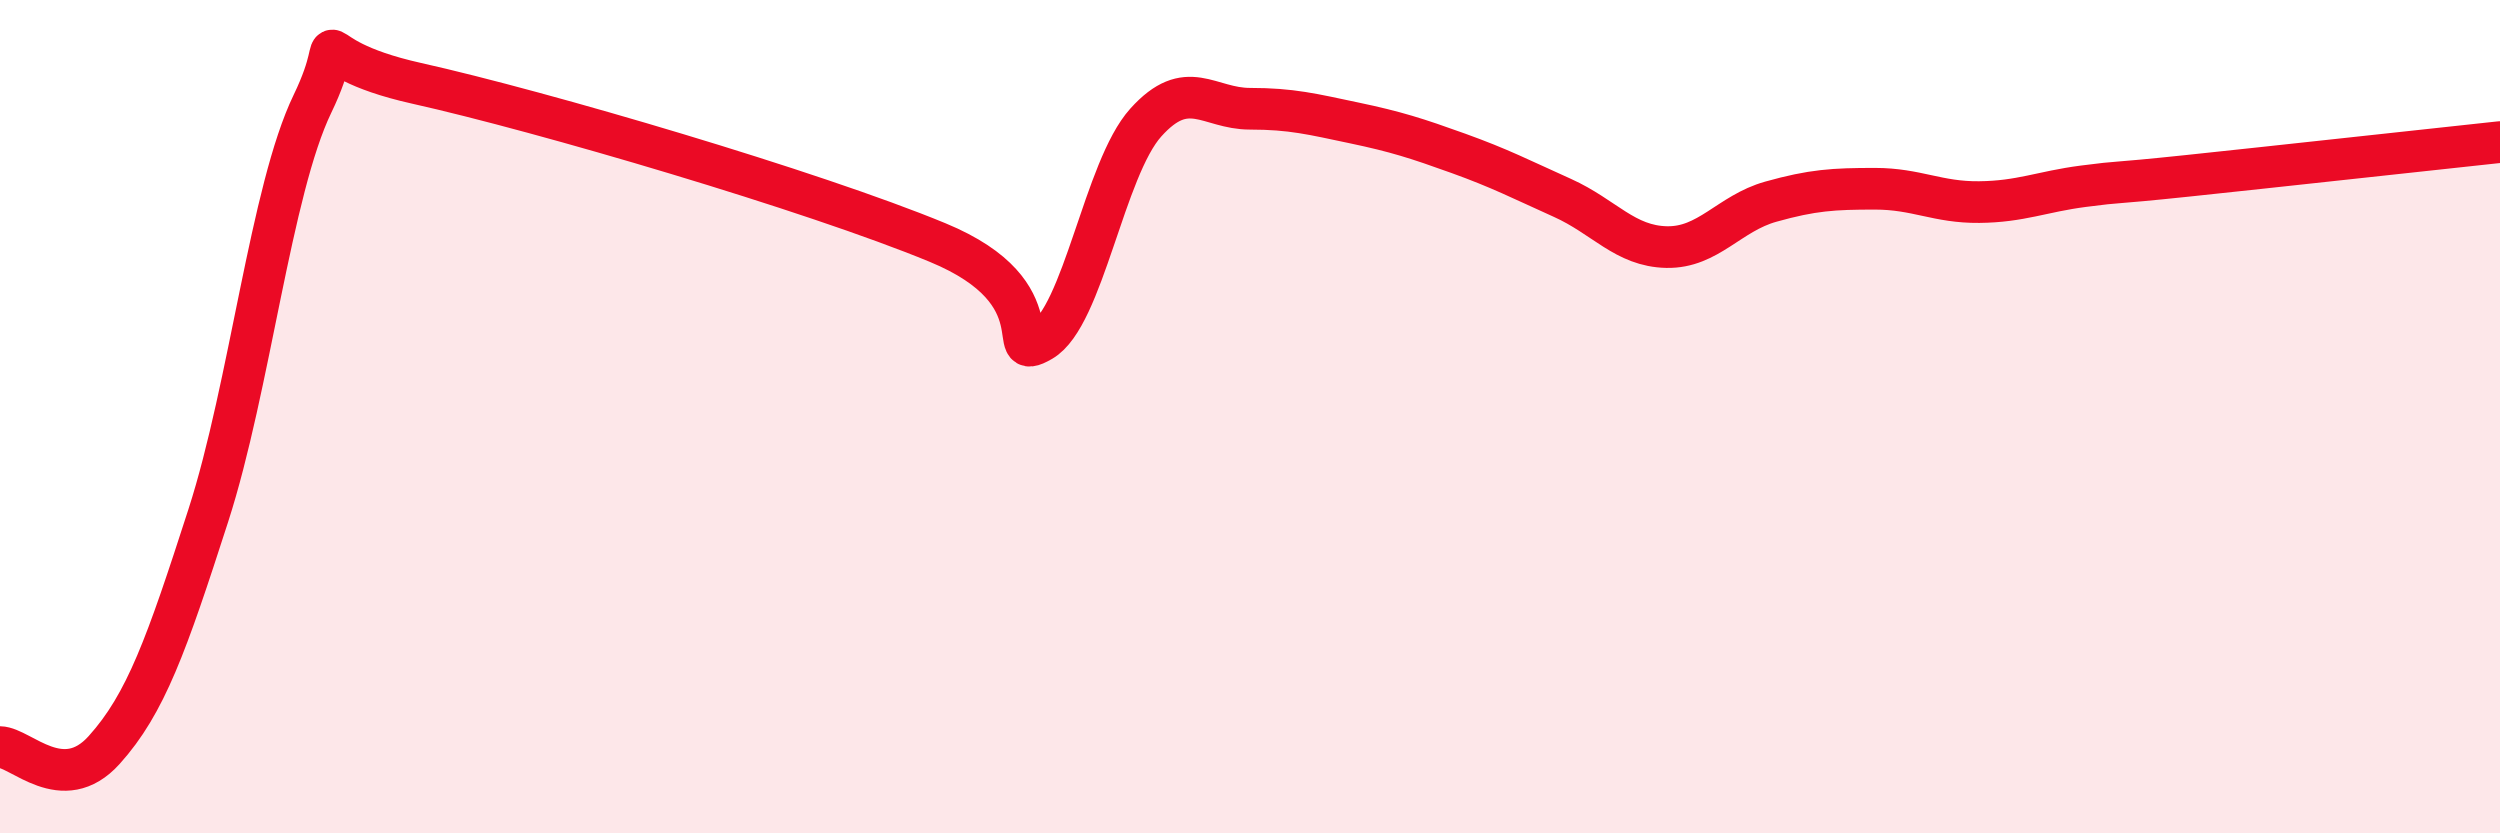
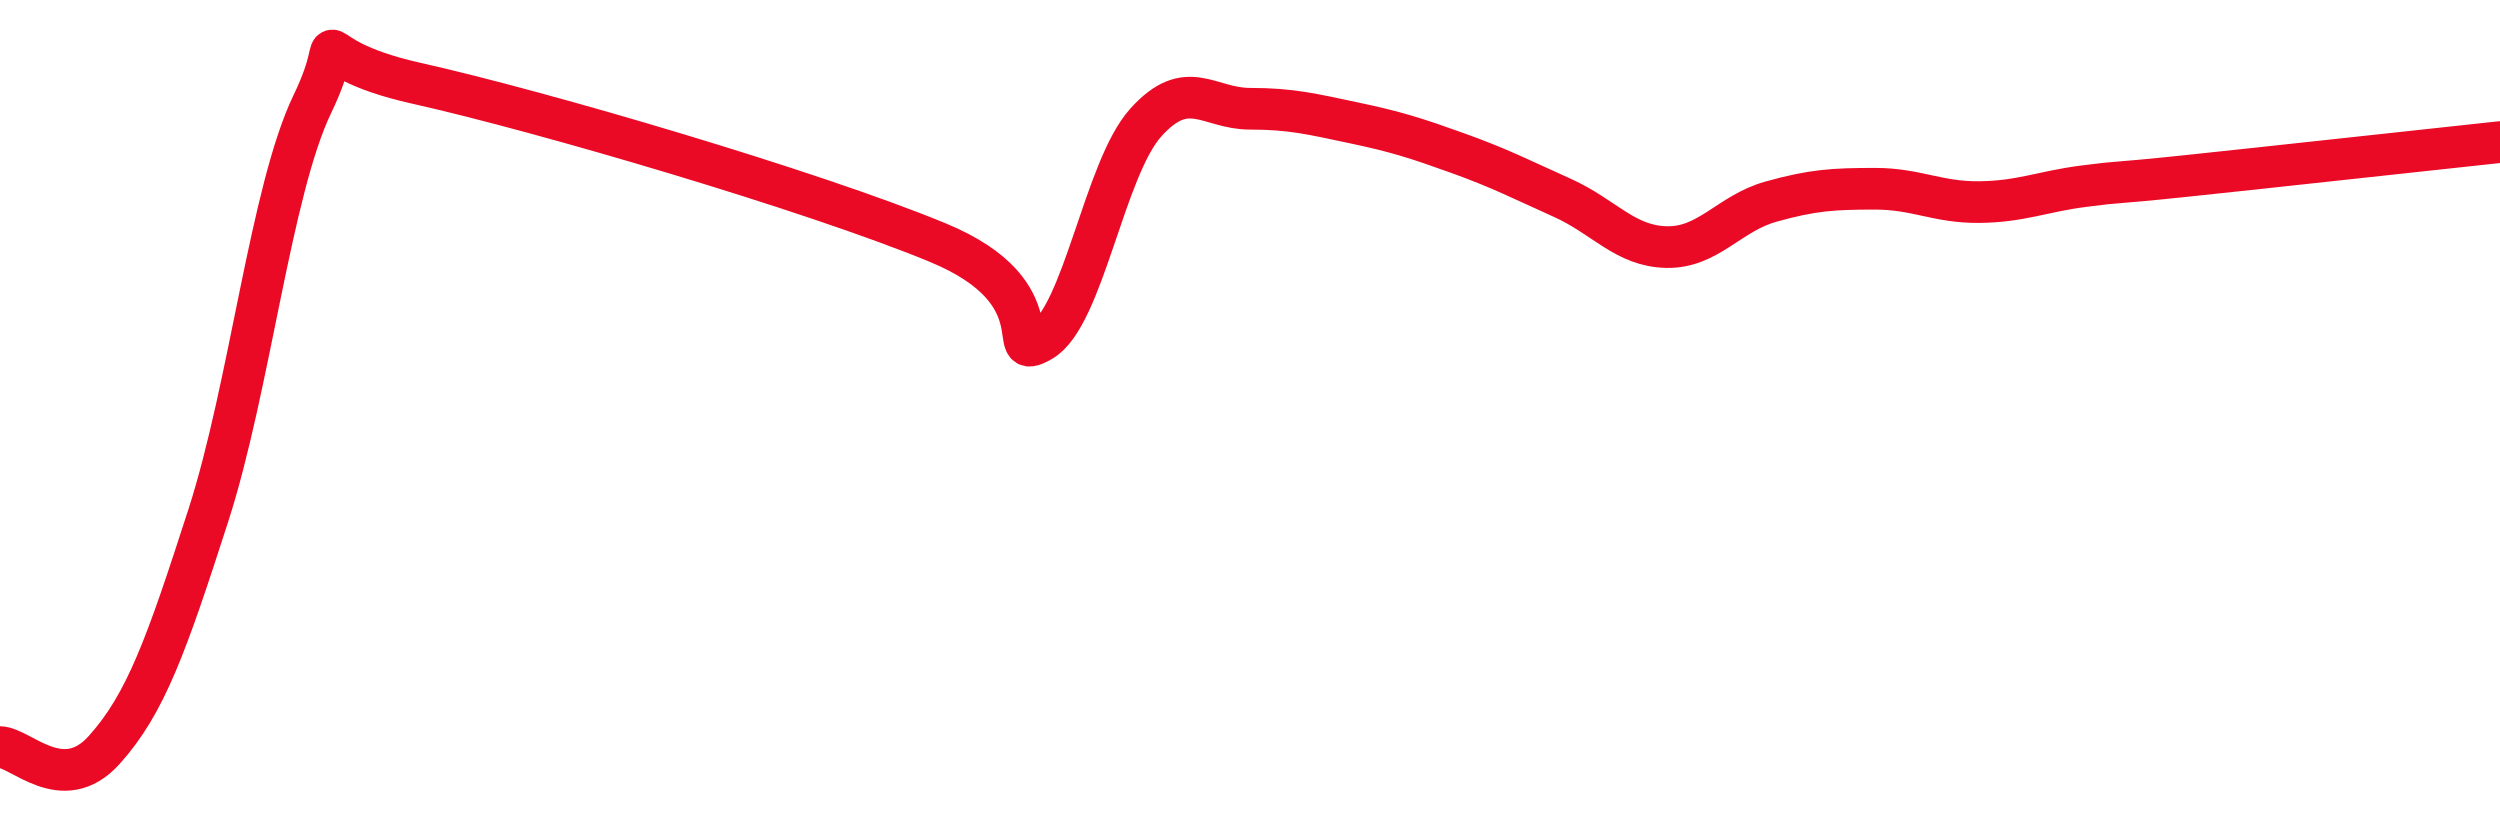
<svg xmlns="http://www.w3.org/2000/svg" width="60" height="20" viewBox="0 0 60 20">
-   <path d="M 0,17.93 C 0.5,17.94 1.5,19.11 2.5,18 C 3.5,16.89 4,15.47 5,12.37 C 6,9.27 6.5,4.56 7.5,2.49 C 8.5,0.42 7,1.33 10,2 C 13,2.67 19.5,4.58 22.5,5.82 C 25.5,7.06 24,8.76 25,8.18 C 26,7.6 26.5,4.05 27.5,2.94 C 28.5,1.83 29,2.61 30,2.61 C 31,2.61 31.5,2.74 32.5,2.95 C 33.5,3.16 34,3.32 35,3.68 C 36,4.04 36.5,4.3 37.5,4.75 C 38.5,5.2 39,5.91 40,5.93 C 41,5.95 41.5,5.12 42.5,4.84 C 43.5,4.56 44,4.53 45,4.53 C 46,4.53 46.5,4.86 47.5,4.85 C 48.5,4.84 49,4.6 50,4.47 C 51,4.34 50.5,4.43 52.5,4.22 C 54.5,4.01 58.5,3.57 60,3.41L60 20L0 20Z" fill="#EB0A25" opacity="0.1" stroke-linecap="round" stroke-linejoin="round" />
  <path d="M 0,17.93 C 0.5,17.94 1.5,19.11 2.5,18 C 3.5,16.89 4,15.47 5,12.37 C 6,9.27 6.5,4.56 7.5,2.49 C 8.5,0.42 7,1.33 10,2 C 13,2.67 19.5,4.58 22.5,5.82 C 25.5,7.06 24,8.76 25,8.18 C 26,7.6 26.5,4.05 27.5,2.94 C 28.5,1.83 29,2.61 30,2.61 C 31,2.61 31.5,2.74 32.5,2.95 C 33.5,3.16 34,3.32 35,3.68 C 36,4.04 36.5,4.3 37.5,4.75 C 38.5,5.2 39,5.91 40,5.93 C 41,5.95 41.5,5.12 42.5,4.84 C 43.5,4.56 44,4.53 45,4.53 C 46,4.53 46.5,4.86 47.5,4.85 C 48.5,4.84 49,4.6 50,4.47 C 51,4.34 50.5,4.43 52.5,4.22 C 54.5,4.01 58.5,3.57 60,3.41" stroke="#EB0A25" stroke-width="1" fill="none" stroke-linecap="round" stroke-linejoin="round" />
</svg>